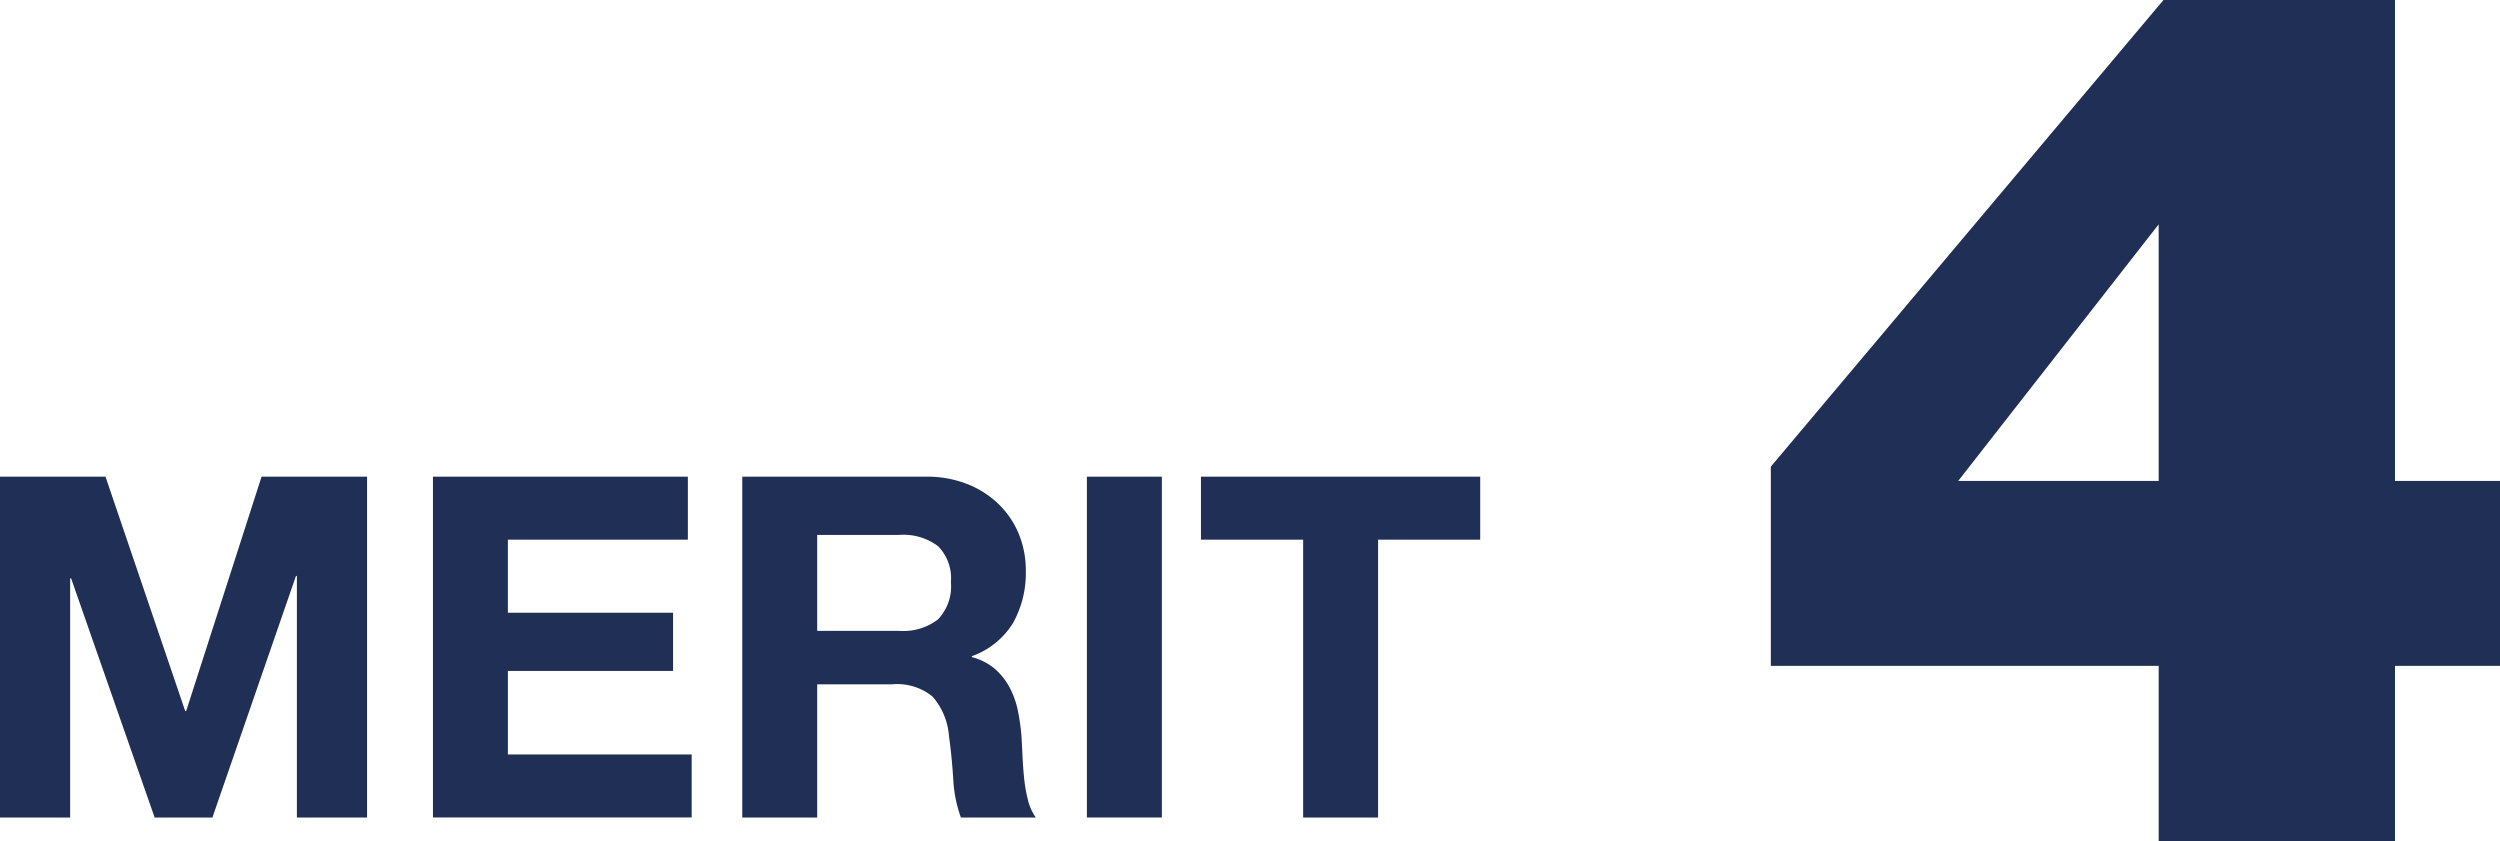
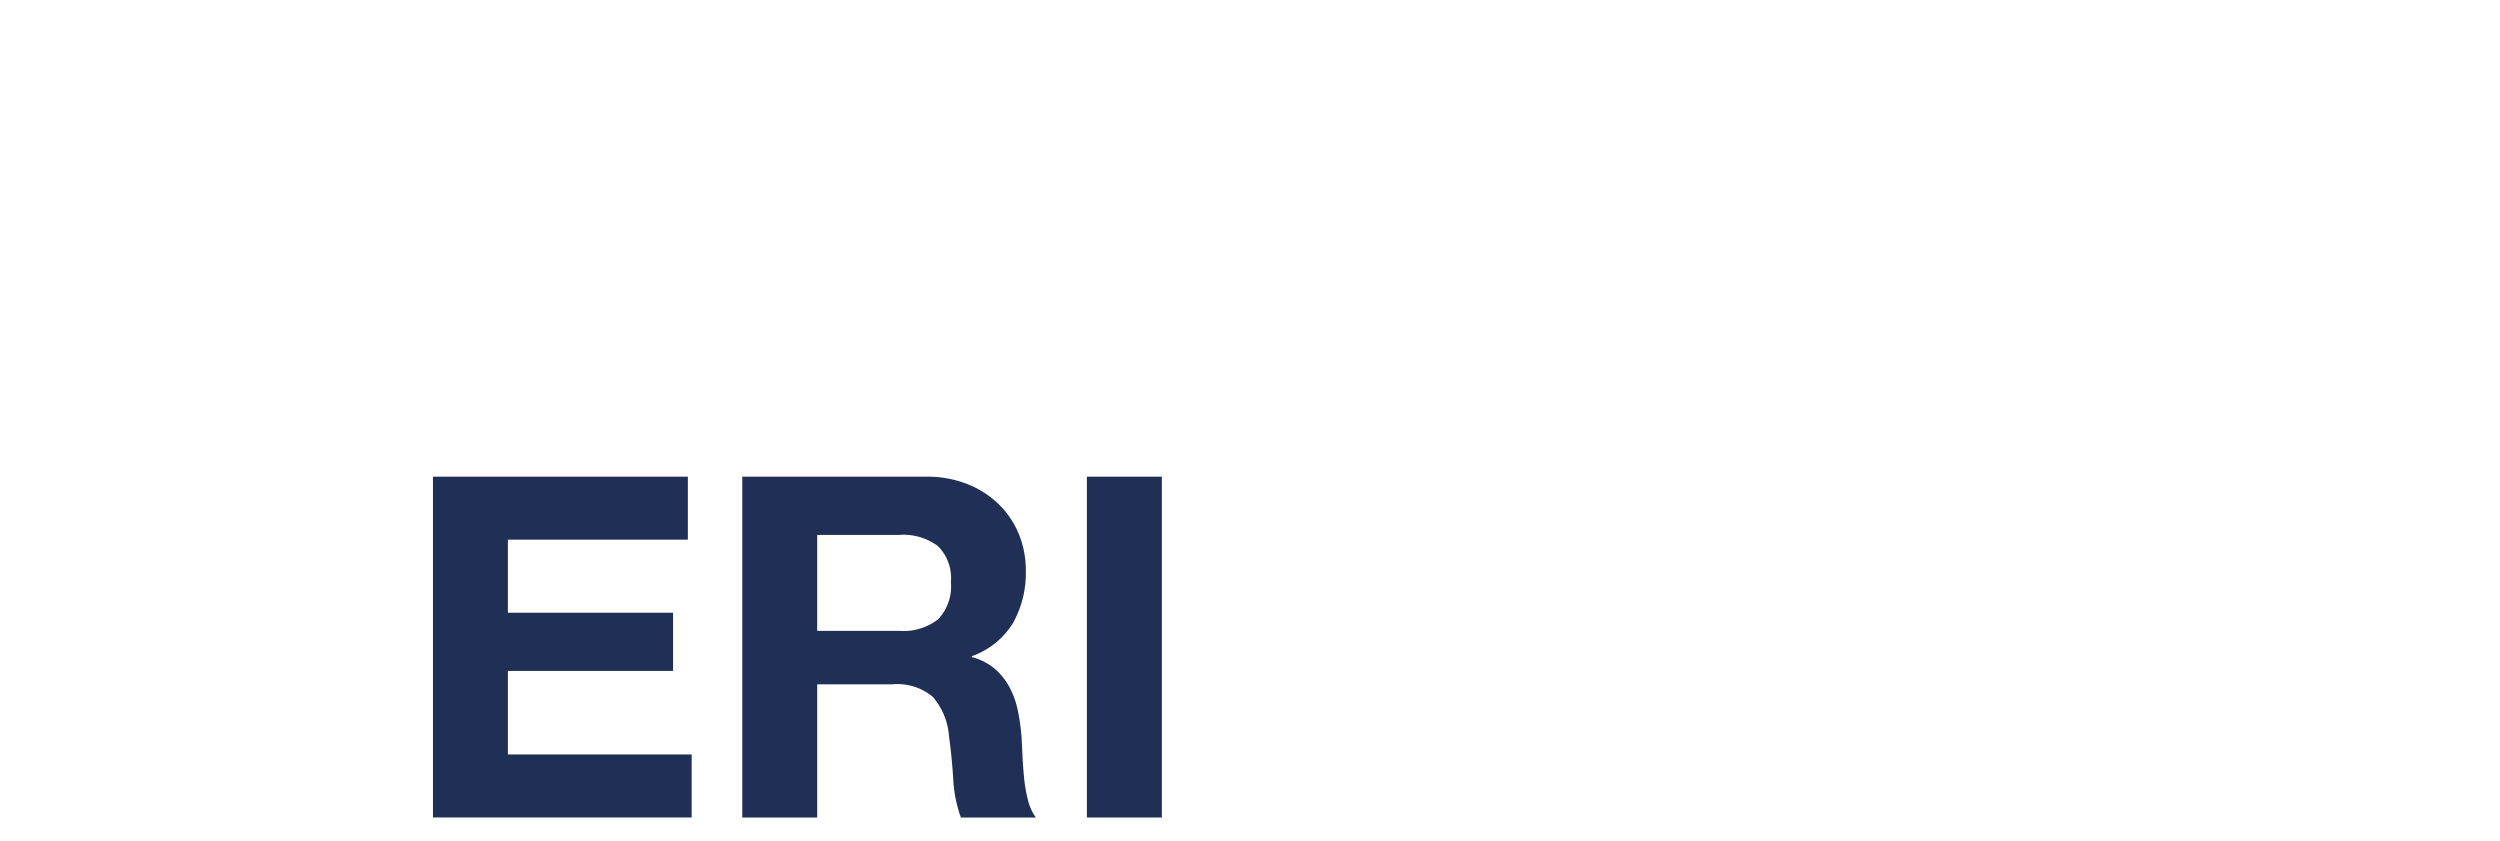
<svg xmlns="http://www.w3.org/2000/svg" width="104.746" height="35.252" viewBox="0 0 104.746 35.252">
  <defs>
    <style>.cls-1{fill:#202f55;}</style>
  </defs>
  <g id="レイヤー_2" data-name="レイヤー 2">
    <g id="リノベーション事業">
-       <path class="cls-1" d="M74.195,19.551,90.646,0h9.7V20.151h4.4V27.9h-4.4v7.351h-9.9V27.9H74.195Zm7.85.6h8.4V9.4Z" />
-       <path class="cls-1" d="M4.42,19.972l3.34,9.82H7.8l3.159-9.82h4.42v14.28h-2.94V24.132H12.4L8.9,34.252H6.479l-3.5-10.02h-.04v10.02H0V19.972Z" />
      <path class="cls-1" d="M28.82,19.972v2.64H21.279v3.06H28.2v2.44h-6.92v3.5h7.7v2.64H18.14V19.972Z" />
      <path class="cls-1" d="M38.8,19.972a4.589,4.589,0,0,1,1.73.31,4,4,0,0,1,1.321.85,3.7,3.7,0,0,1,.839,1.25,3.992,3.992,0,0,1,.29,1.53,4.286,4.286,0,0,1-.53,2.18,3.321,3.321,0,0,1-1.73,1.4v.04a2.44,2.44,0,0,1,.961.49,2.737,2.737,0,0,1,.619.78,3.62,3.62,0,0,1,.35.99,8.521,8.521,0,0,1,.15,1.08c.013.227.027.493.041.8s.036.62.069.94a6.314,6.314,0,0,0,.16.91,2.1,2.1,0,0,0,.33.73H40.26a5.509,5.509,0,0,1-.321-1.62q-.06-.94-.179-1.8a2.843,2.843,0,0,0-.681-1.64,2.335,2.335,0,0,0-1.7-.52h-3.14v5.58H31.1V19.972Zm-1.119,6.46a2.374,2.374,0,0,0,1.619-.48,1.992,1.992,0,0,0,.541-1.56,1.9,1.9,0,0,0-.541-1.51,2.41,2.41,0,0,0-1.619-.47H34.239v4.02Z" />
      <path class="cls-1" d="M48.68,19.972v14.28H45.539V19.972Z" />
-       <path class="cls-1" d="M50.318,22.612v-2.64h11.7v2.64H57.739v11.64H54.6V22.612Z" />
    </g>
  </g>
</svg>